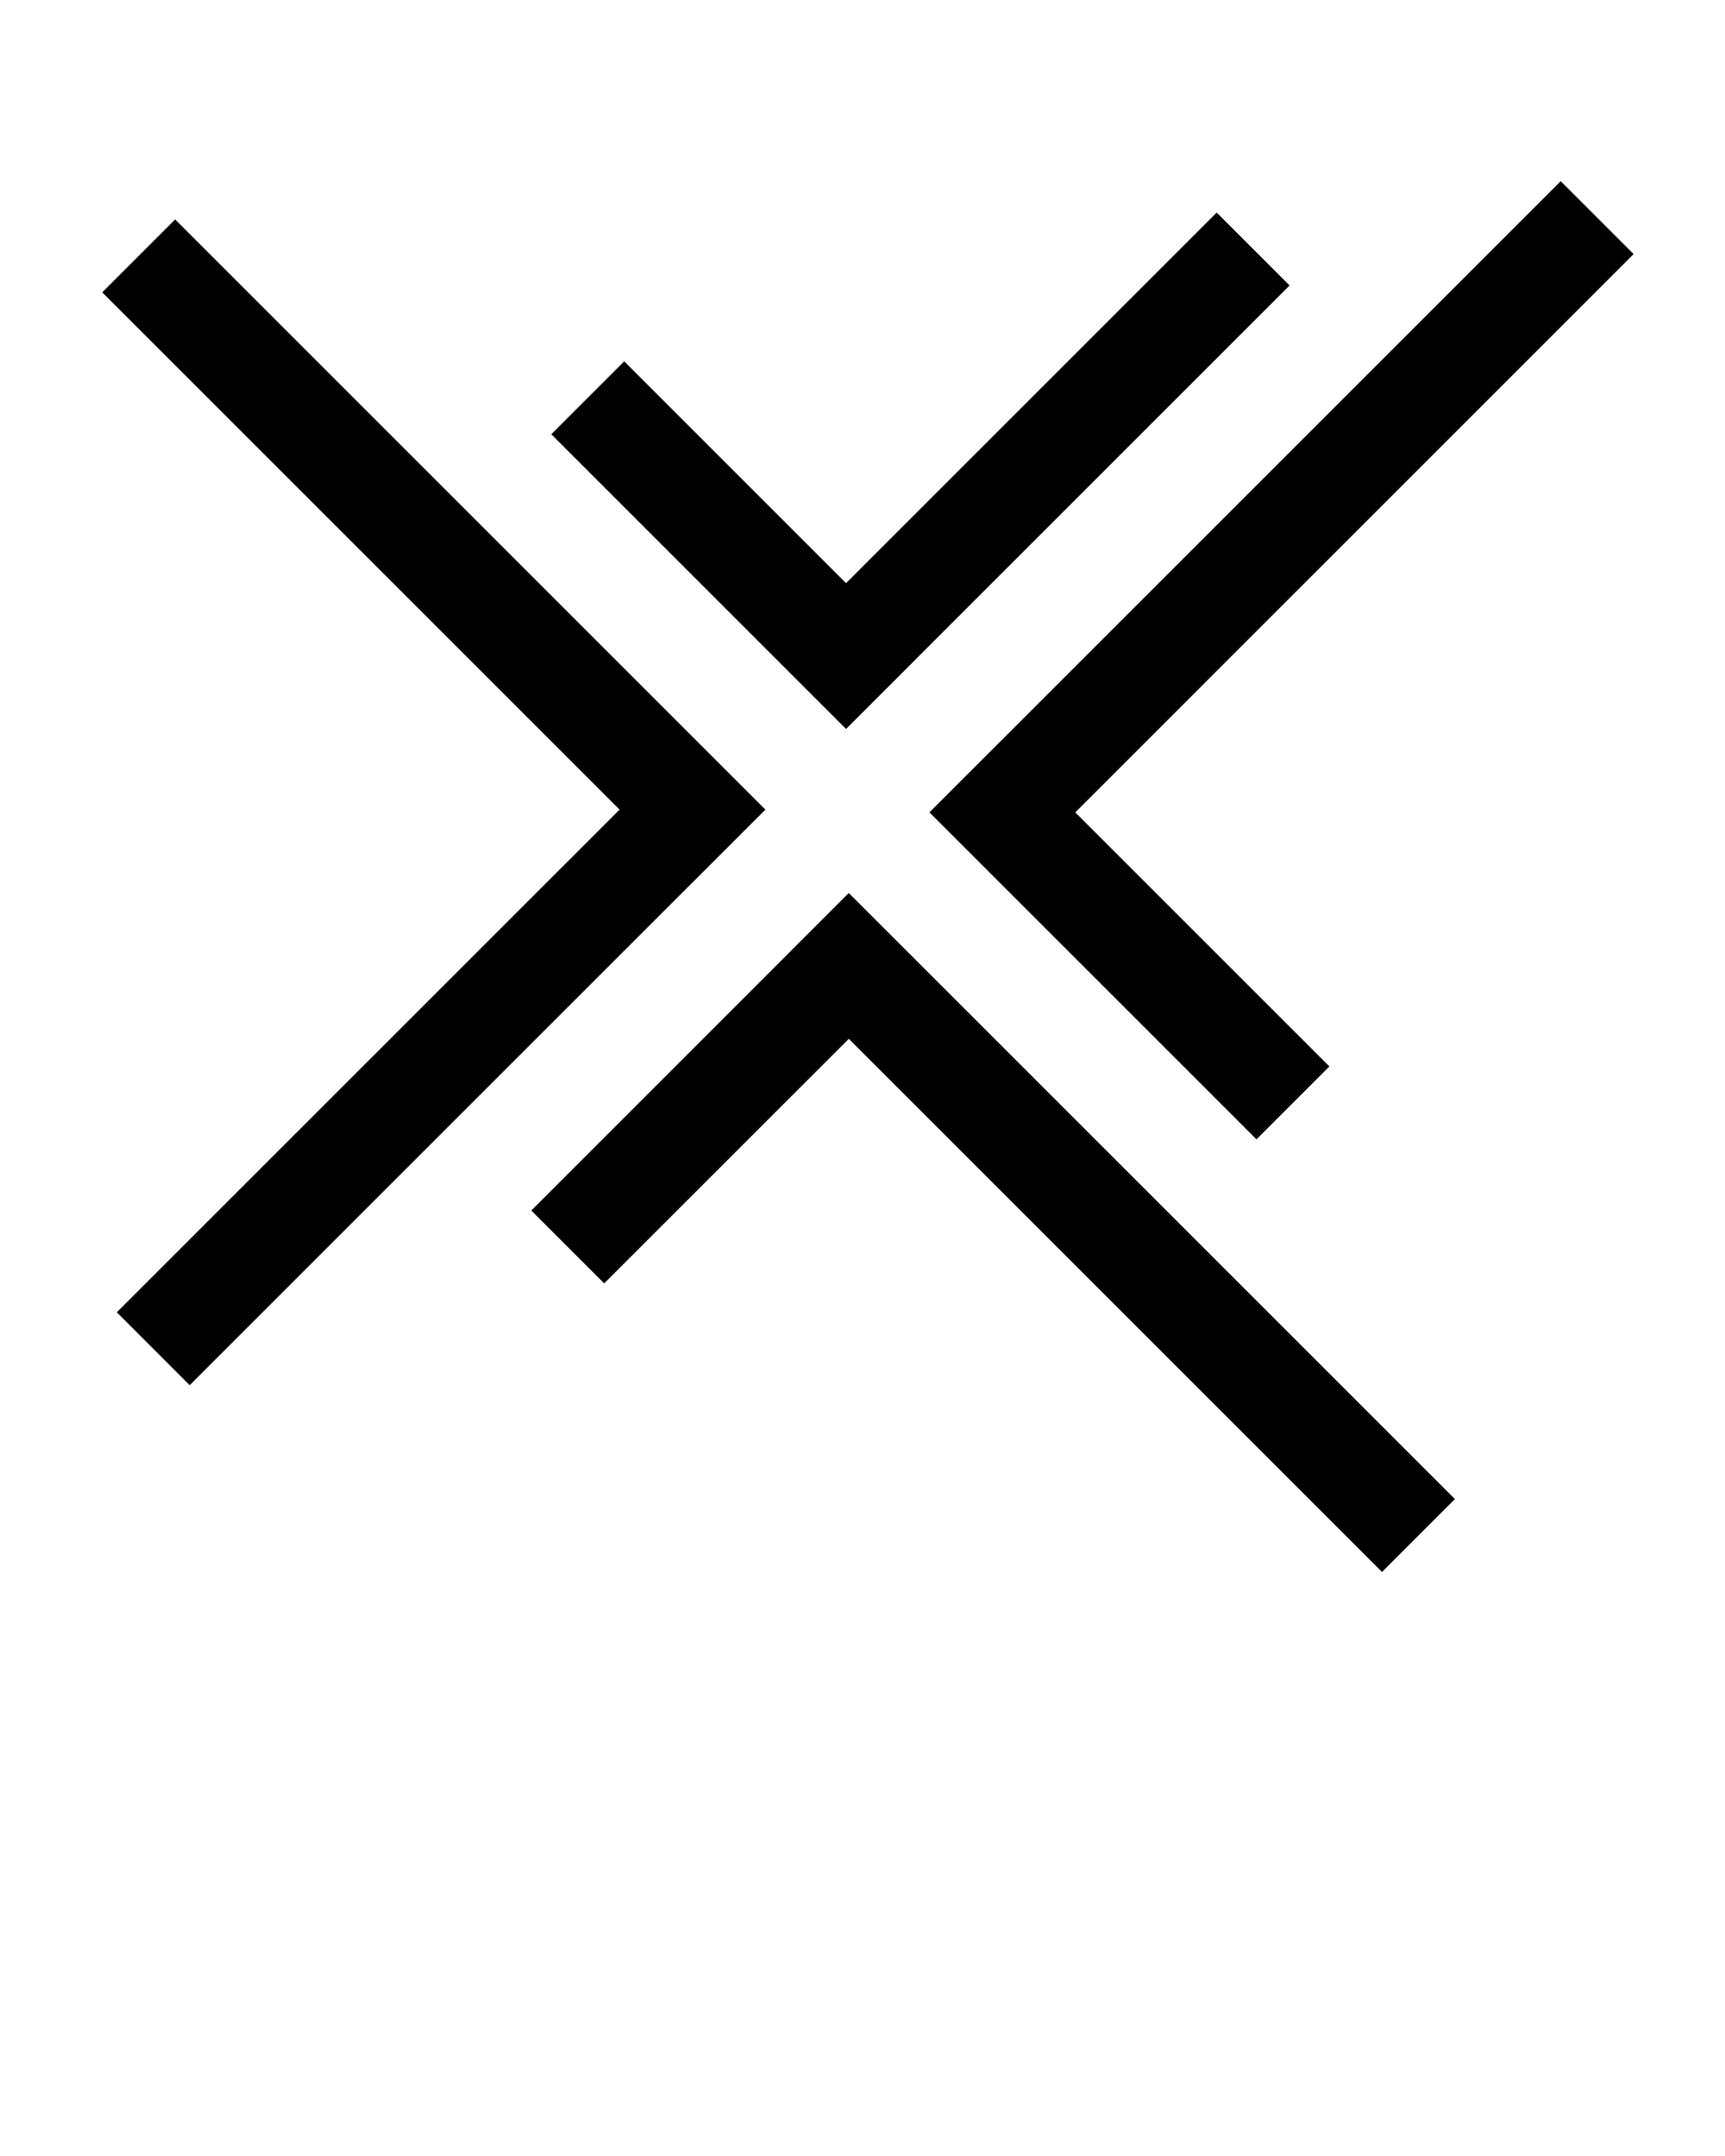
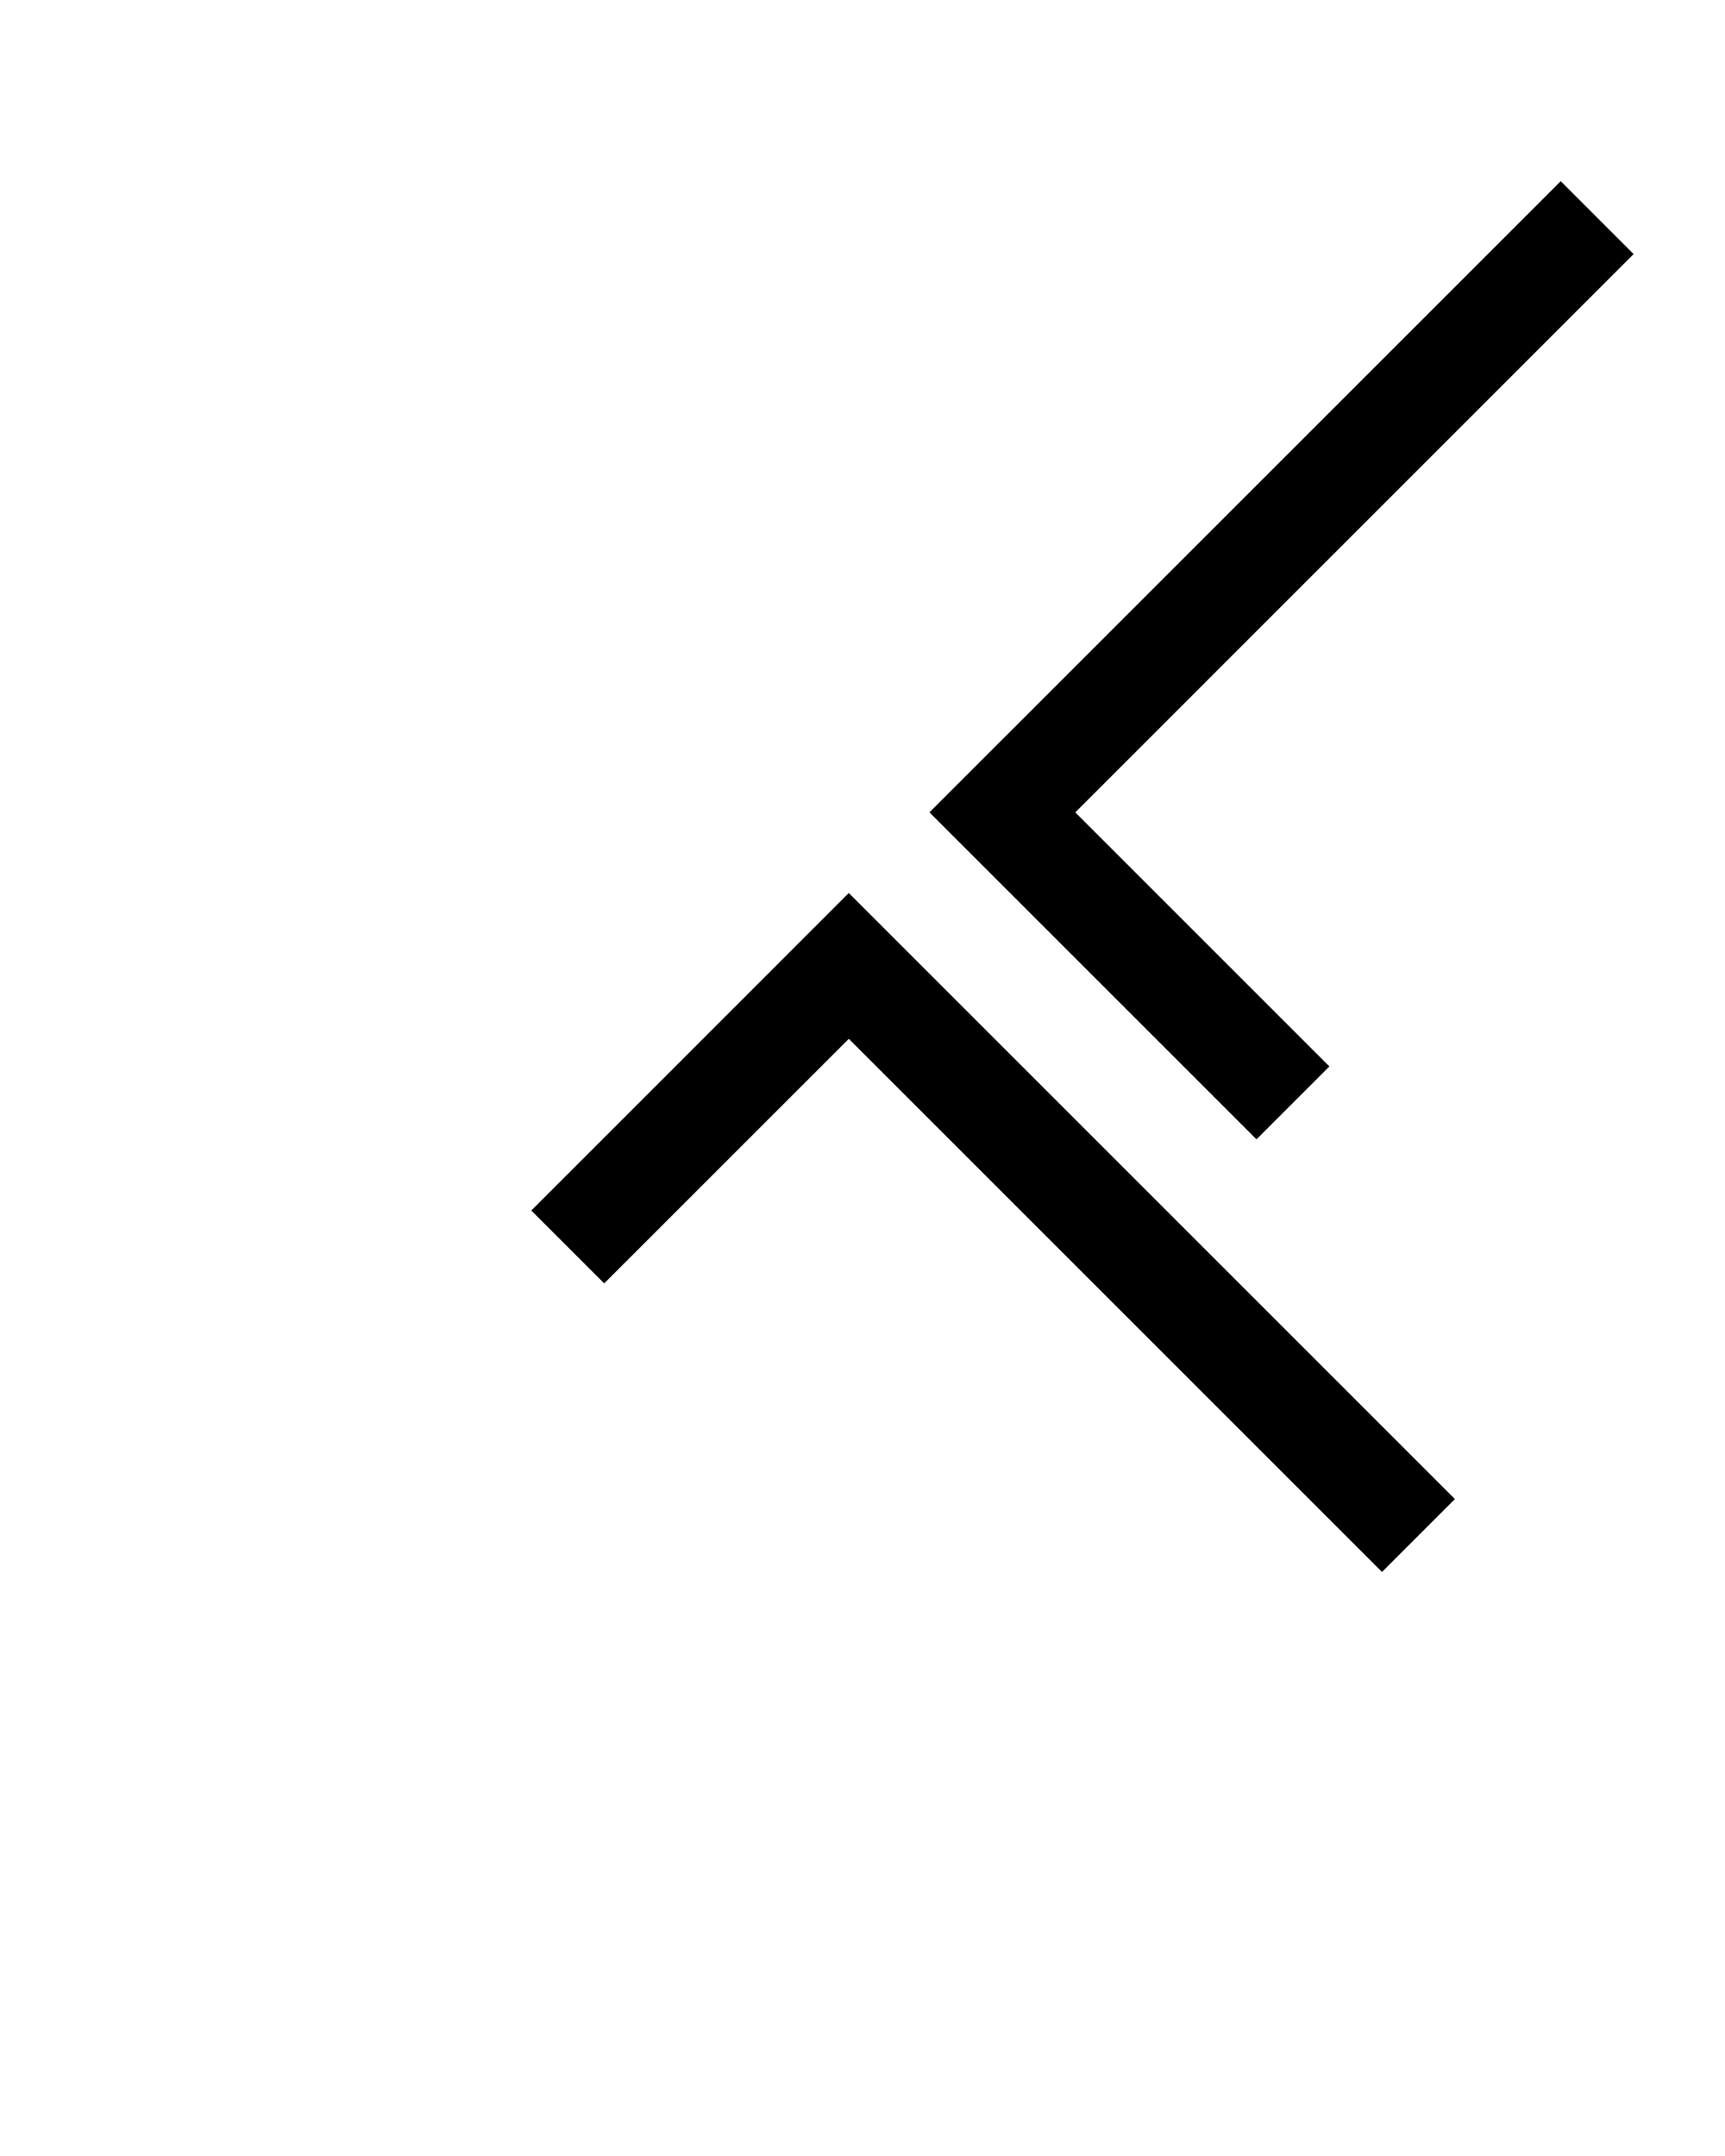
<svg xmlns="http://www.w3.org/2000/svg" xmlns:ns1="http://sodipodi.sourceforge.net/DTD/sodipodi-0.dtd" xmlns:ns2="http://www.inkscape.org/namespaces/inkscape" version="1.0" x="0px" y="0px" viewBox="0 0 100 125" enable-background="new 0 0 100 100" xml:space="preserve" id="svg14" ns1:docname="clash.svg" ns2:version="1.1.2 (0a00cf5339, 2022-02-04)">
  <defs id="defs18" />
  <ns1:namedview id="namedview16" pagecolor="#ffffff" bordercolor="#666666" borderopacity="1.0" ns2:pageshadow="2" ns2:pageopacity="0.0" ns2:pagecheckerboard="0" showgrid="false" ns2:zoom="6.752" ns2:cx="50.059242" ns2:cy="62.574052" ns2:window-width="1850" ns2:window-height="1016" ns2:window-x="70" ns2:window-y="27" ns2:window-maximized="1" ns2:current-layer="svg14" />
-   <polygon points="53.274,38.038 53.272,38.037 74.758,16.551 70.531,12.325 49.046,33.81   36.186,20.95 31.959,25.177 49.047,42.265 " id="polygon2" />
  <polygon points="58.107,42.871 53.88,47.098 72.839,66.057 77.066,61.83 62.335,47.1   94.703,14.731 90.477,10.504 58.108,42.873 " id="polygon4" />
  <polygon points="44.978,56.001 44.979,56.002 30.8,70.182 35.026,74.408 49.206,60.229   80.116,91.139 84.342,86.912 49.204,51.774 " id="polygon6" />
-   <polygon points="40.145,51.167 44.371,46.941 10.153,12.723 5.926,16.949 35.917,46.939   6.771,76.085 10.997,80.312 40.143,51.166 " id="polygon8" />
</svg>